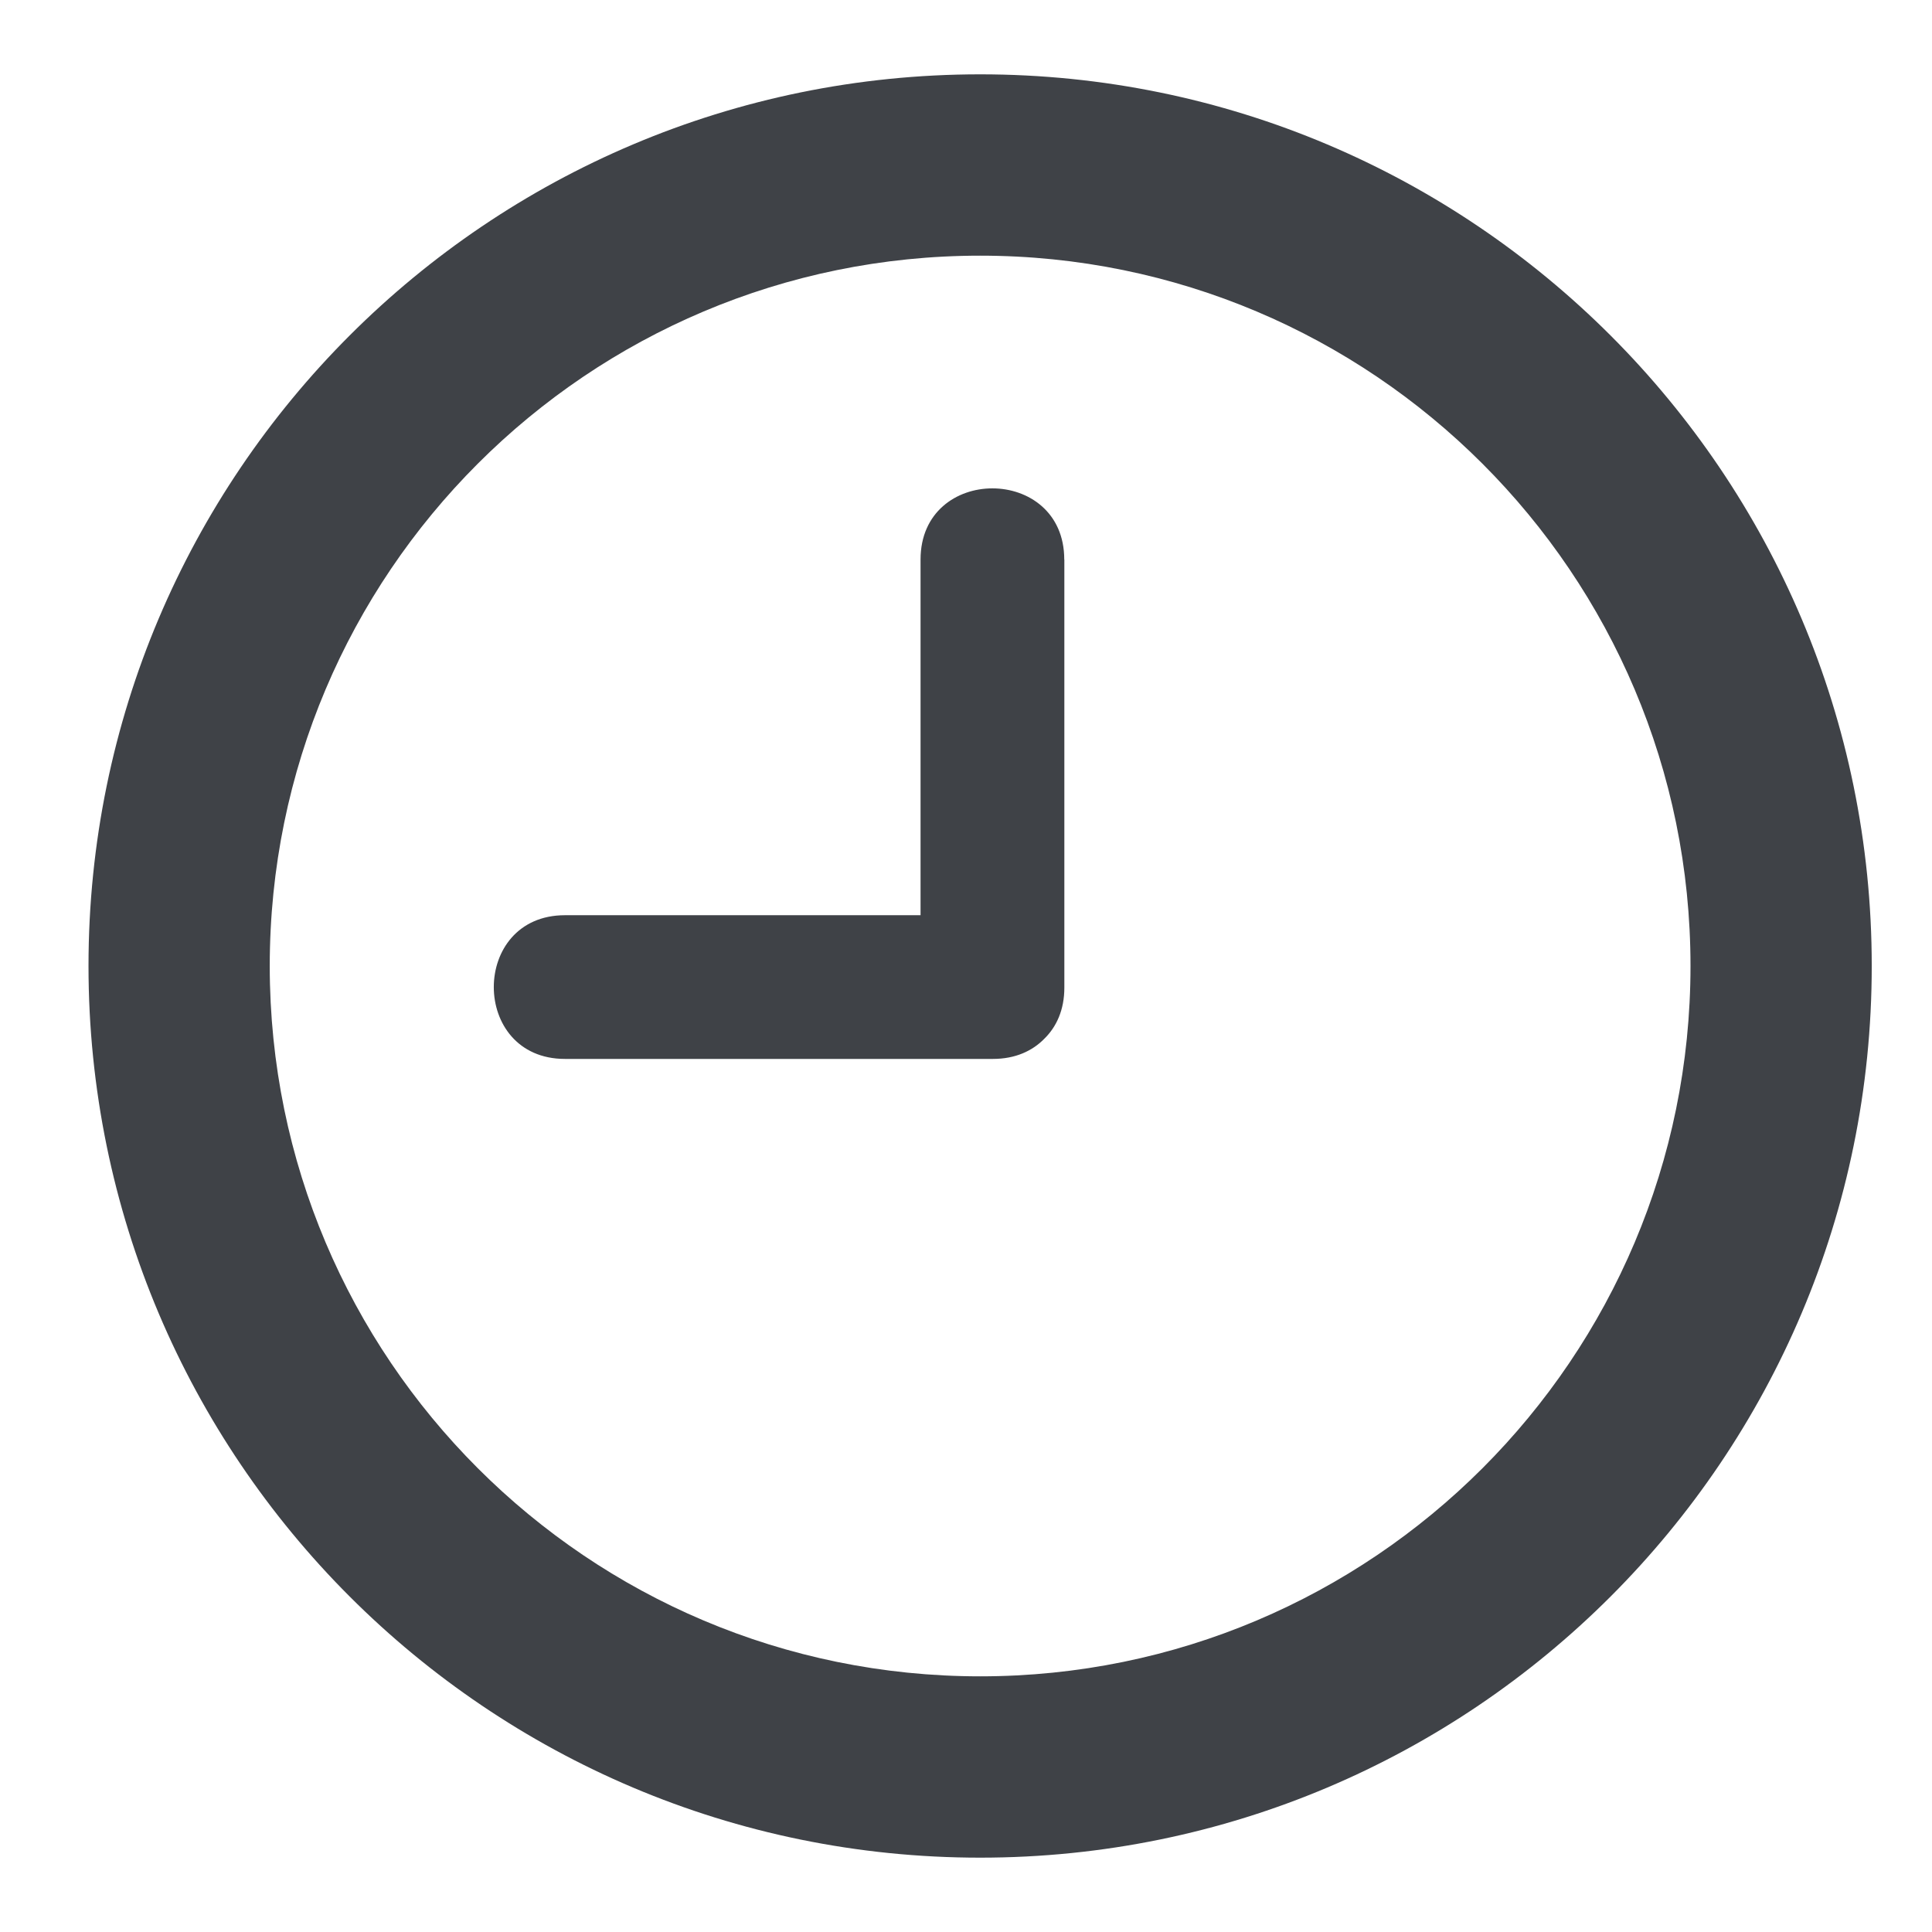
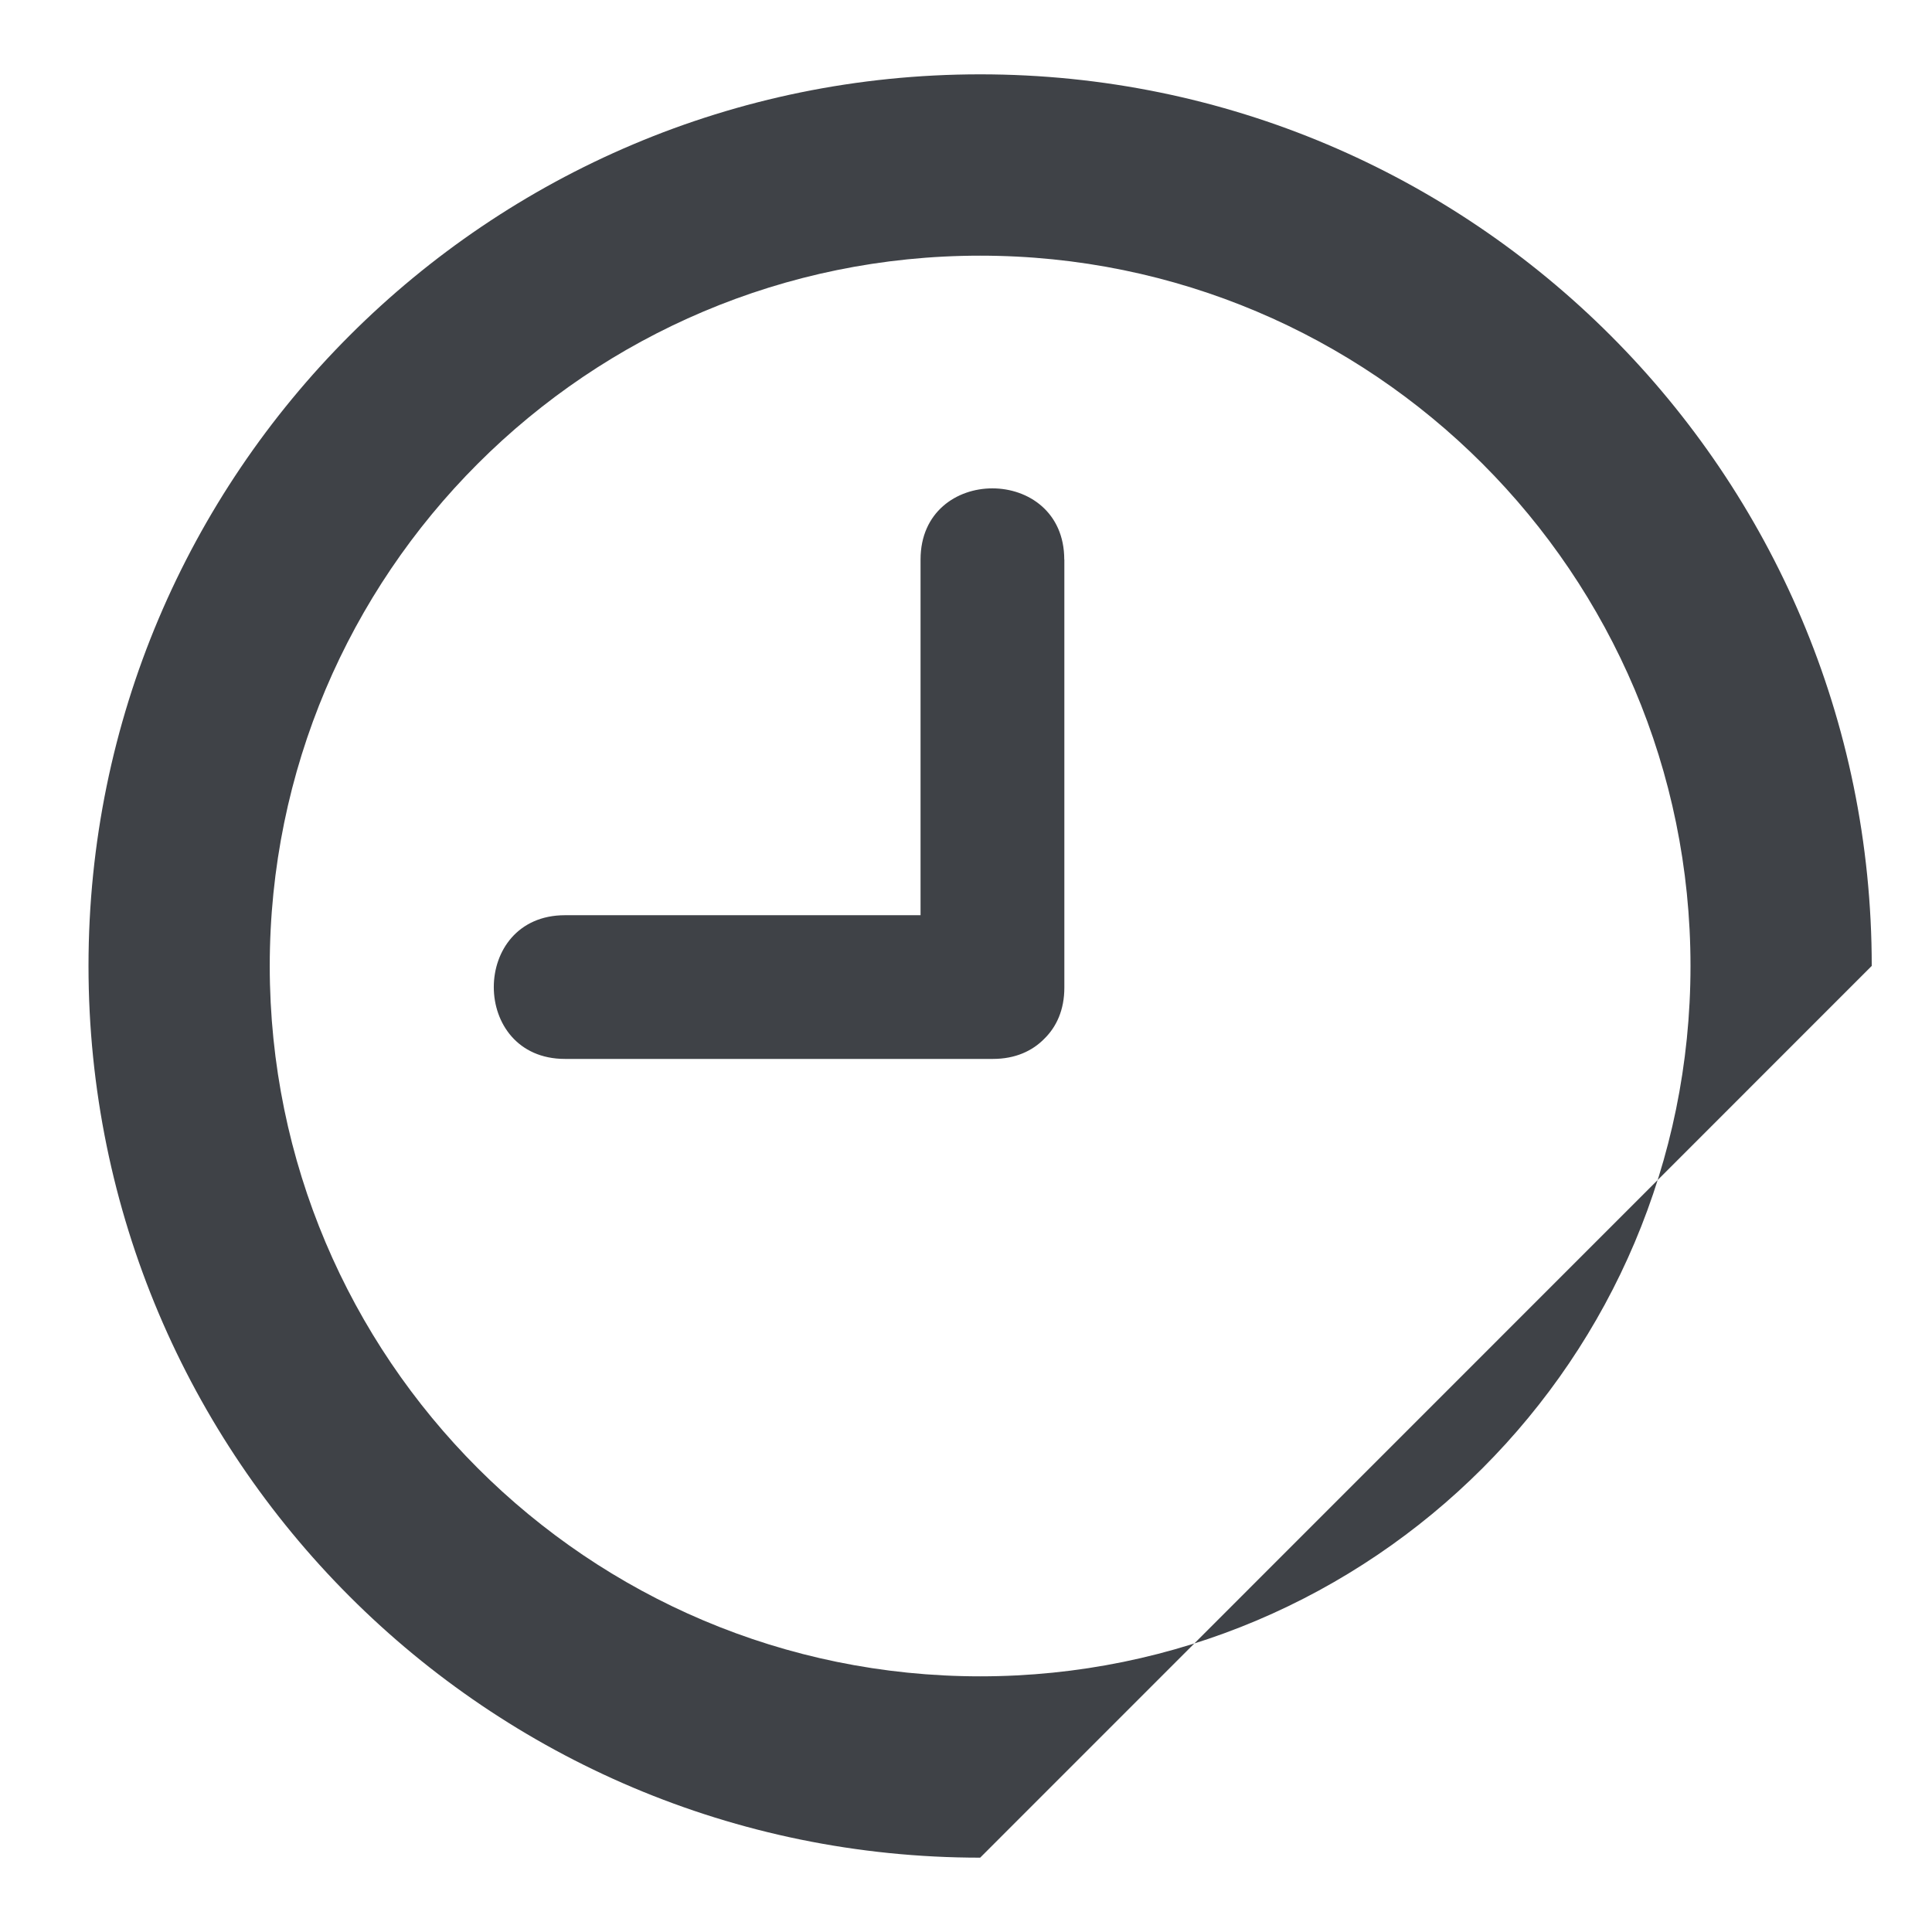
<svg xmlns="http://www.w3.org/2000/svg" id="Layer_1" x="0px" y="0px" width="21px" height="21px" viewBox="0 0 21 21" xml:space="preserve">
-   <path fill-rule="evenodd" clip-rule="evenodd" fill="#3F4247" d="M10.654,18.221c4.264,0,7.721-3.457,7.721-7.721 c0-4.265-3.457-7.721-7.721-7.721c-4.266,0-7.722,3.456-7.722,7.721C2.933,14.764,6.389,18.221,10.654,18.221z M11.568,6.082 c0-1.031-1.562-1.032-1.562,0v3.866H6.141c-1.031,0-1.032,1.562,0,1.562h4.646h0.006c0.243,0,0.429-0.087,0.558-0.219 c0.132-0.129,0.218-0.313,0.218-0.556v-0.007V6.082z M10.654,20.192c-5.354,0-9.692-4.34-9.692-9.693 c0-5.352,4.339-9.691,9.692-9.691c5.352,0,9.691,4.34,9.691,9.691C20.346,15.853,16.006,20.192,10.654,20.192z" />
+   <path fill-rule="evenodd" clip-rule="evenodd" fill="#3F4247" d="M10.654,18.221c4.264,0,7.721-3.457,7.721-7.721 c0-4.265-3.457-7.721-7.721-7.721c-4.266,0-7.722,3.456-7.722,7.721C2.933,14.764,6.389,18.221,10.654,18.221z M11.568,6.082 c0-1.031-1.562-1.032-1.562,0v3.866H6.141c-1.031,0-1.032,1.562,0,1.562h4.646h0.006c0.243,0,0.429-0.087,0.558-0.219 c0.132-0.129,0.218-0.313,0.218-0.556v-0.007V6.082z M10.654,20.192c-5.354,0-9.692-4.34-9.692-9.693 c0-5.352,4.339-9.691,9.692-9.691c5.352,0,9.691,4.34,9.691,9.691z" />
</svg>